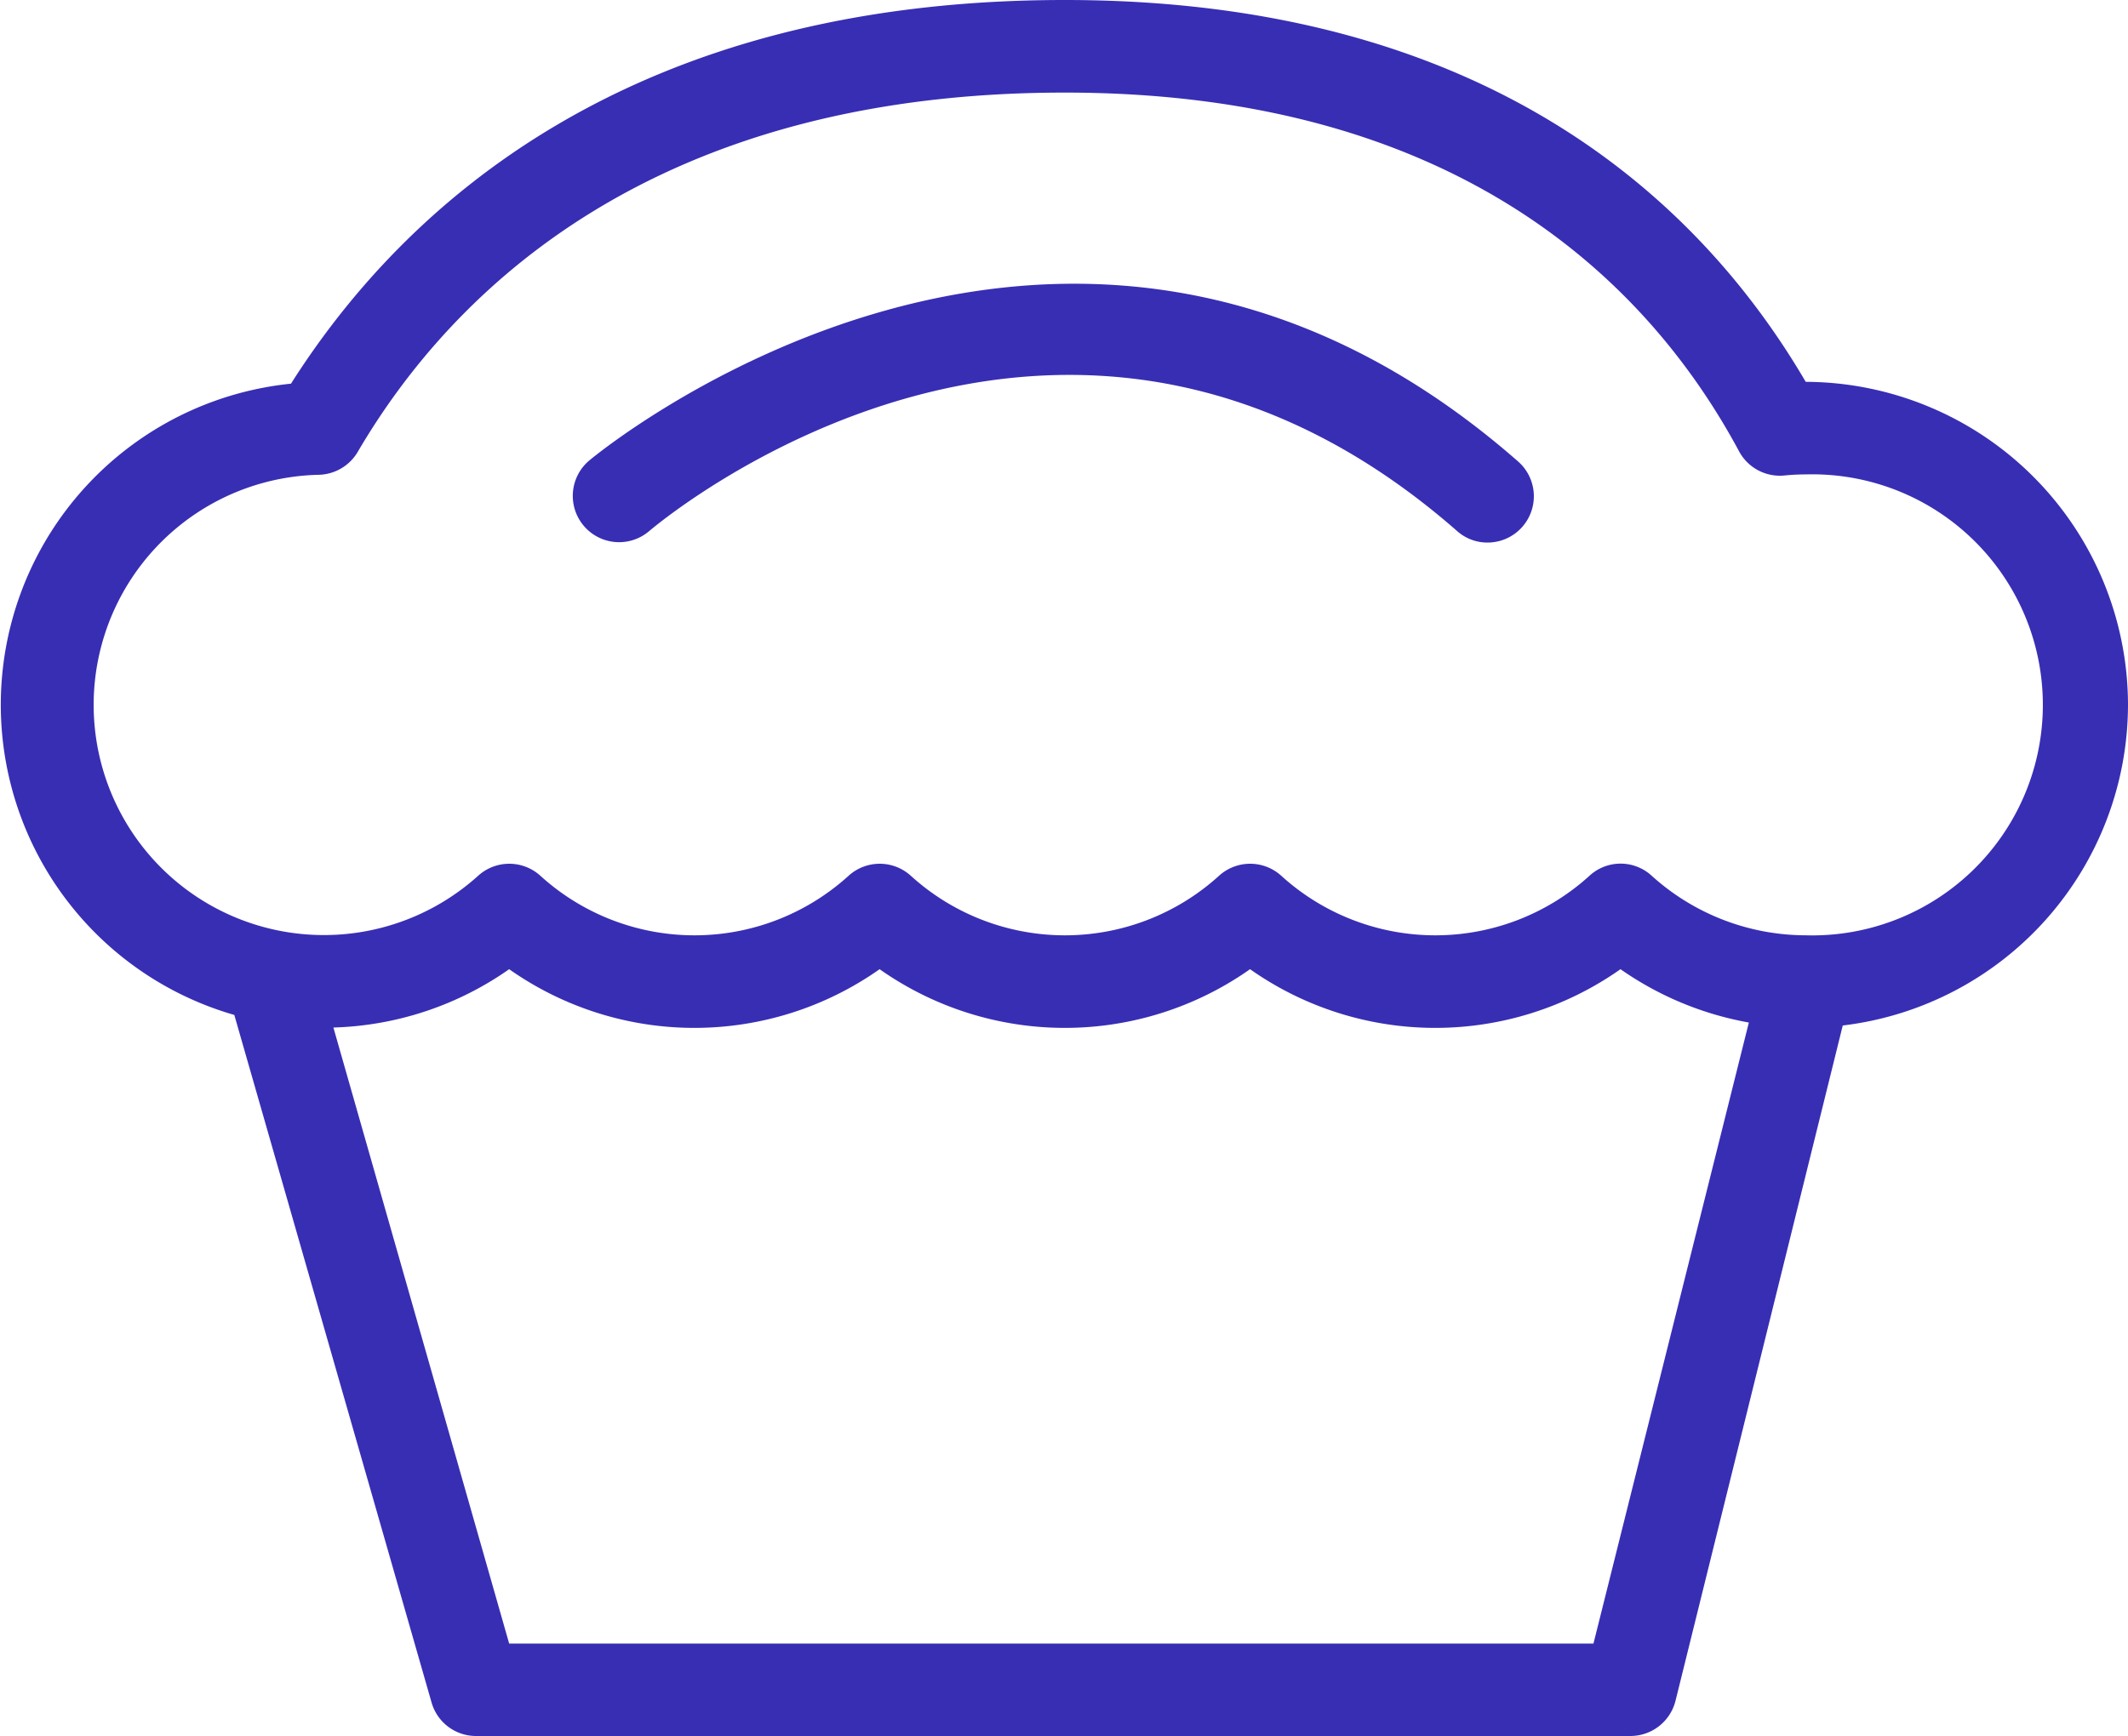
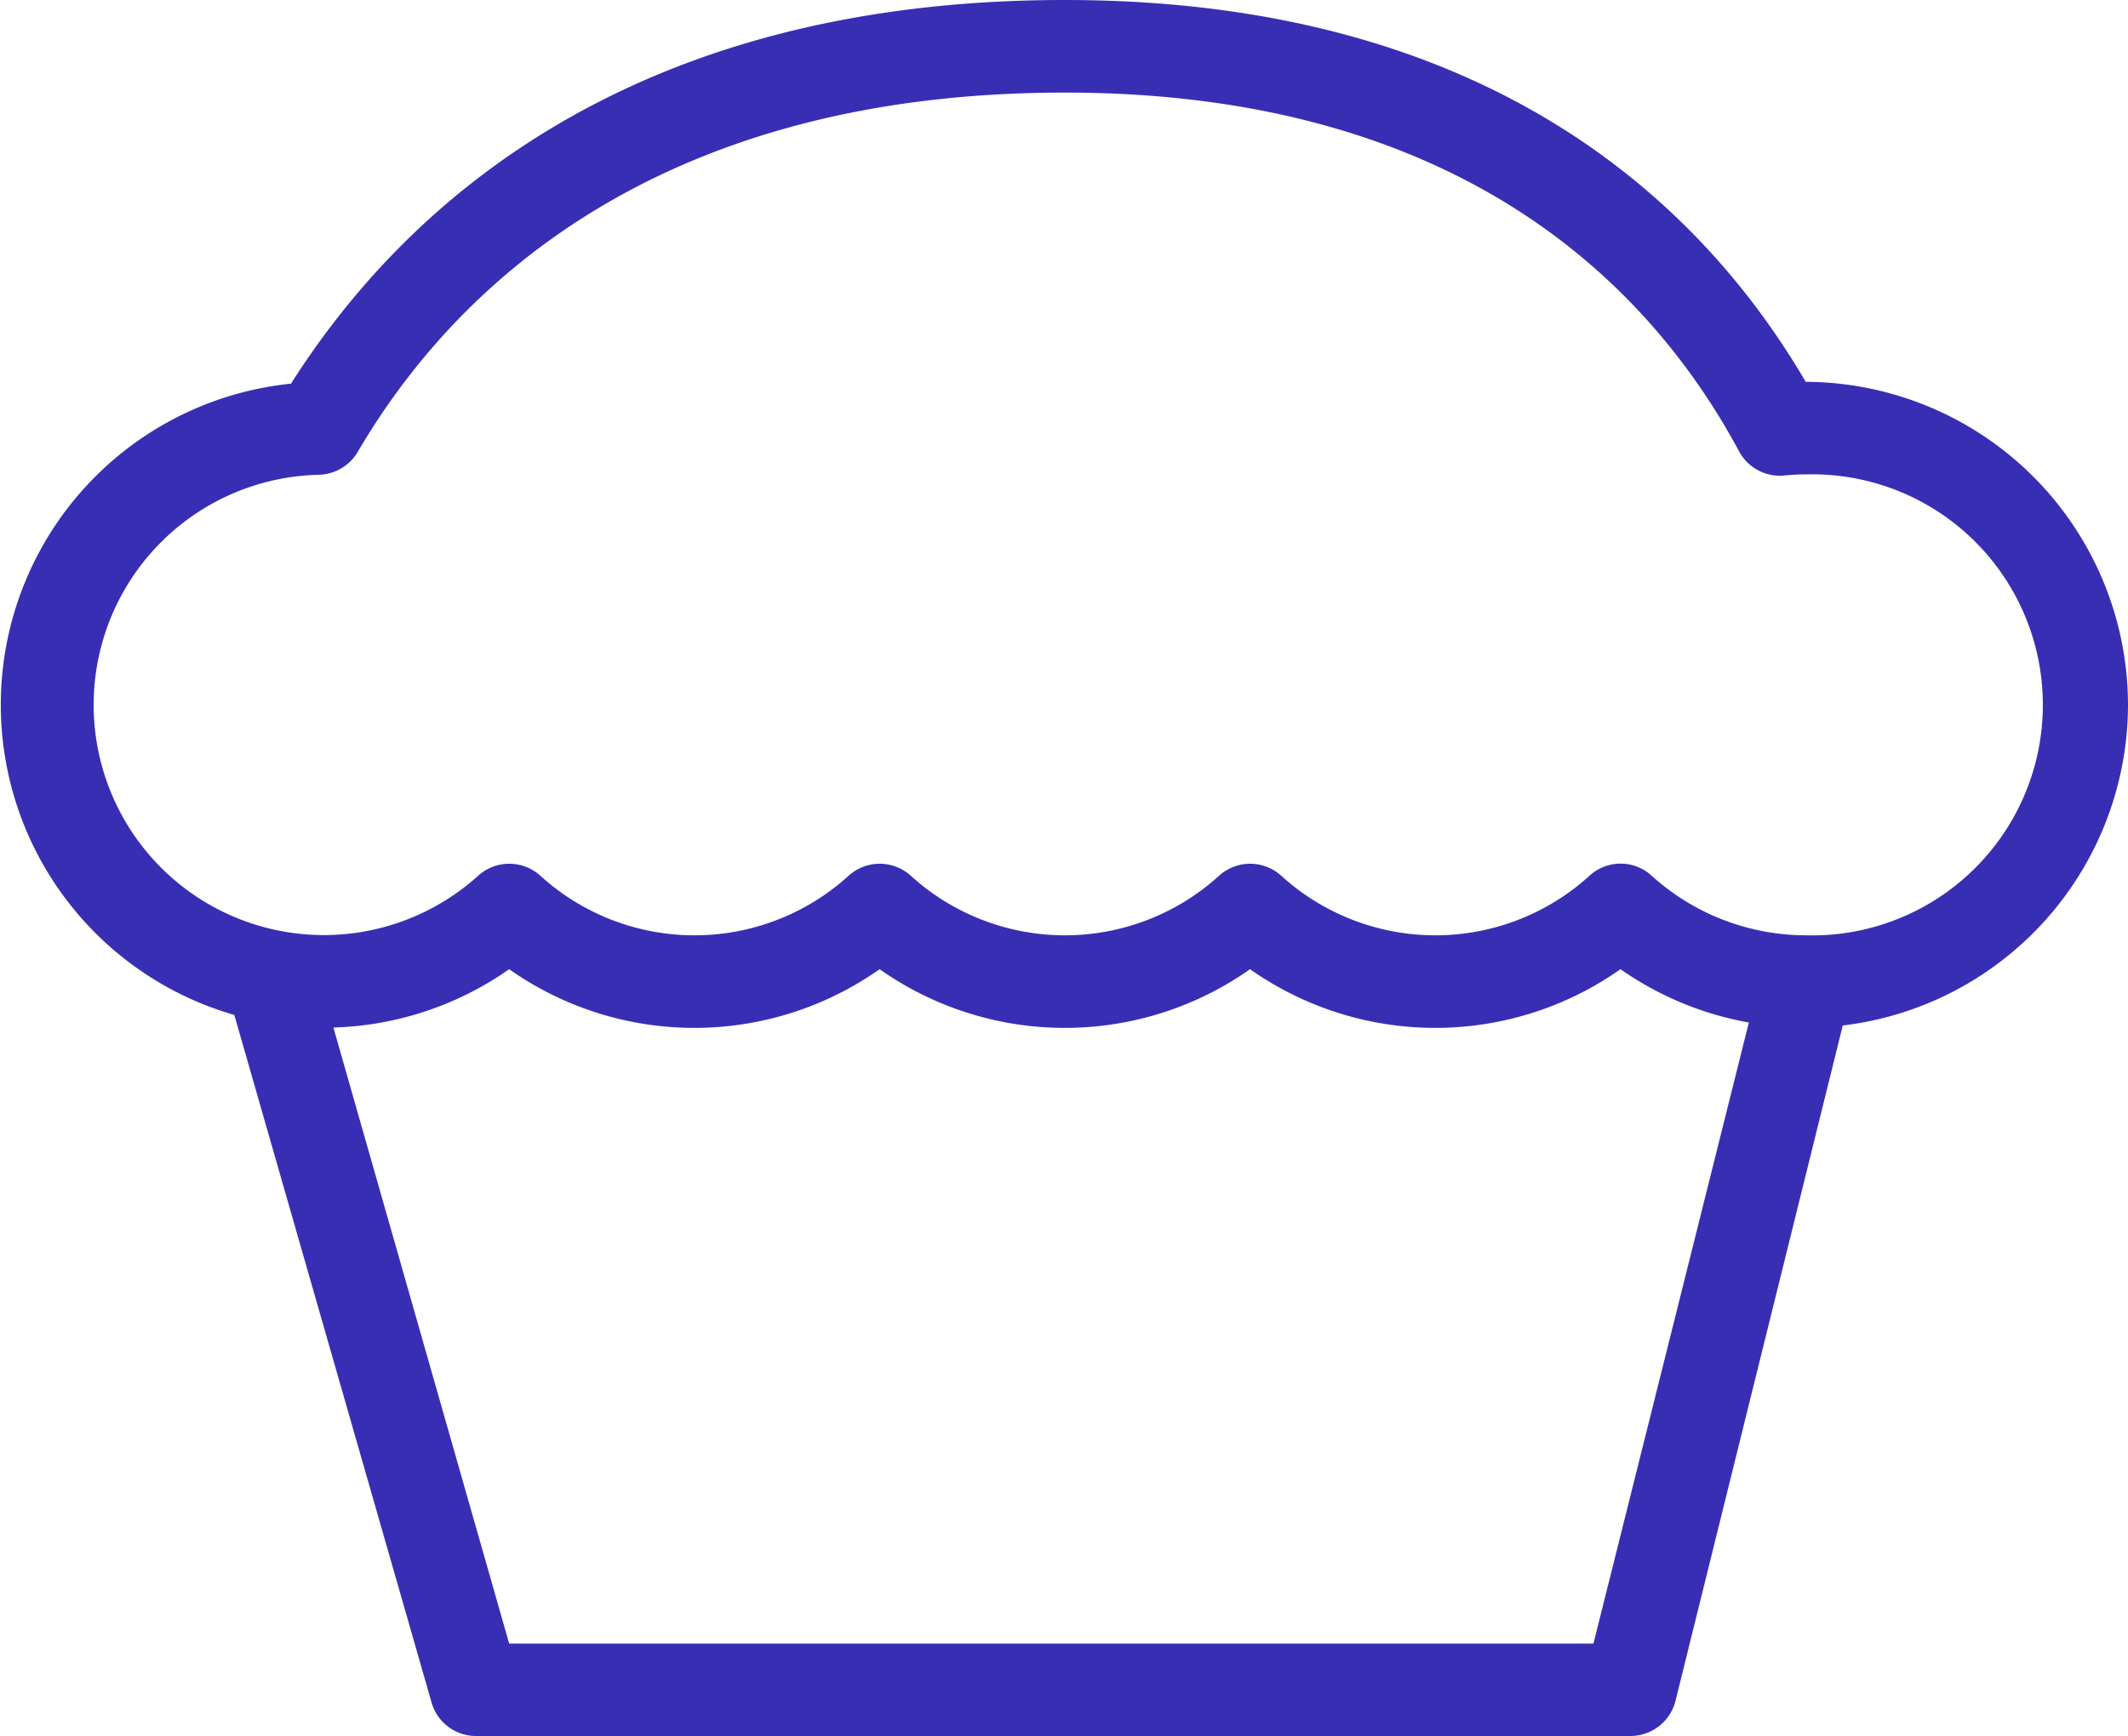
<svg xmlns="http://www.w3.org/2000/svg" id="Layer_1" data-name="Layer 1" viewBox="0 0 114.89 93.75">
  <defs>
    <style>.cls-1{fill:#382EB4;}</style>
  </defs>
-   <path class="cls-1" d="M59.31,47.81a2.5,2.5,0,1,0,3.25,3.8c.9-.76,22.4-18.59,43.62,0a2.45,2.45,0,0,0,1.64.62,2.5,2.5,0,0,0,1.65-4.38C85,26.39,59.57,47.59,59.31,47.81Z" transform="translate(-27.51 -22.93)" />
  <path class="cls-1" d="M142.4,61A17.47,17.47,0,0,0,125,43.55c-5.69-9.72-17.17-20.62-40-20.62-23.45,0-35.61,11-41.78,20.72a17.43,17.43,0,0,0-3.06,34.09l10.65,37.13a2.49,2.49,0,0,0,2.4,1.81h62.33a2.51,2.51,0,0,0,2.43-1.9L127,78.31A17.47,17.47,0,0,0,142.4,61Zm-28.86,50.69H55L45.51,78.42A17.37,17.37,0,0,0,55,75.27a17.36,17.36,0,0,0,20,0,17.36,17.36,0,0,0,20,0,17.36,17.36,0,0,0,20,0,17.43,17.43,0,0,0,6.93,2.88ZM125,73.44a12.43,12.43,0,0,1-8.32-3.22,2.48,2.48,0,0,0-3.35,0,12.37,12.37,0,0,1-16.65,0,2.5,2.5,0,0,0-3.35,0,12.37,12.37,0,0,1-16.65,0,2.5,2.5,0,0,0-3.35,0,12.37,12.37,0,0,1-16.65,0,2.5,2.5,0,0,0-3.35,0,12.43,12.43,0,1,1-8.6-21.65,2.51,2.51,0,0,0,2.09-1.23C52,38.49,62.93,27.93,85,27.93c21.48,0,31.65,10.53,36.4,19.37a2.5,2.5,0,0,0,2.43,1.31,11.46,11.46,0,0,1,1.17-.06,12.45,12.45,0,1,1,0,24.89Z" transform="translate(-27.51 -22.93)" />
</svg>